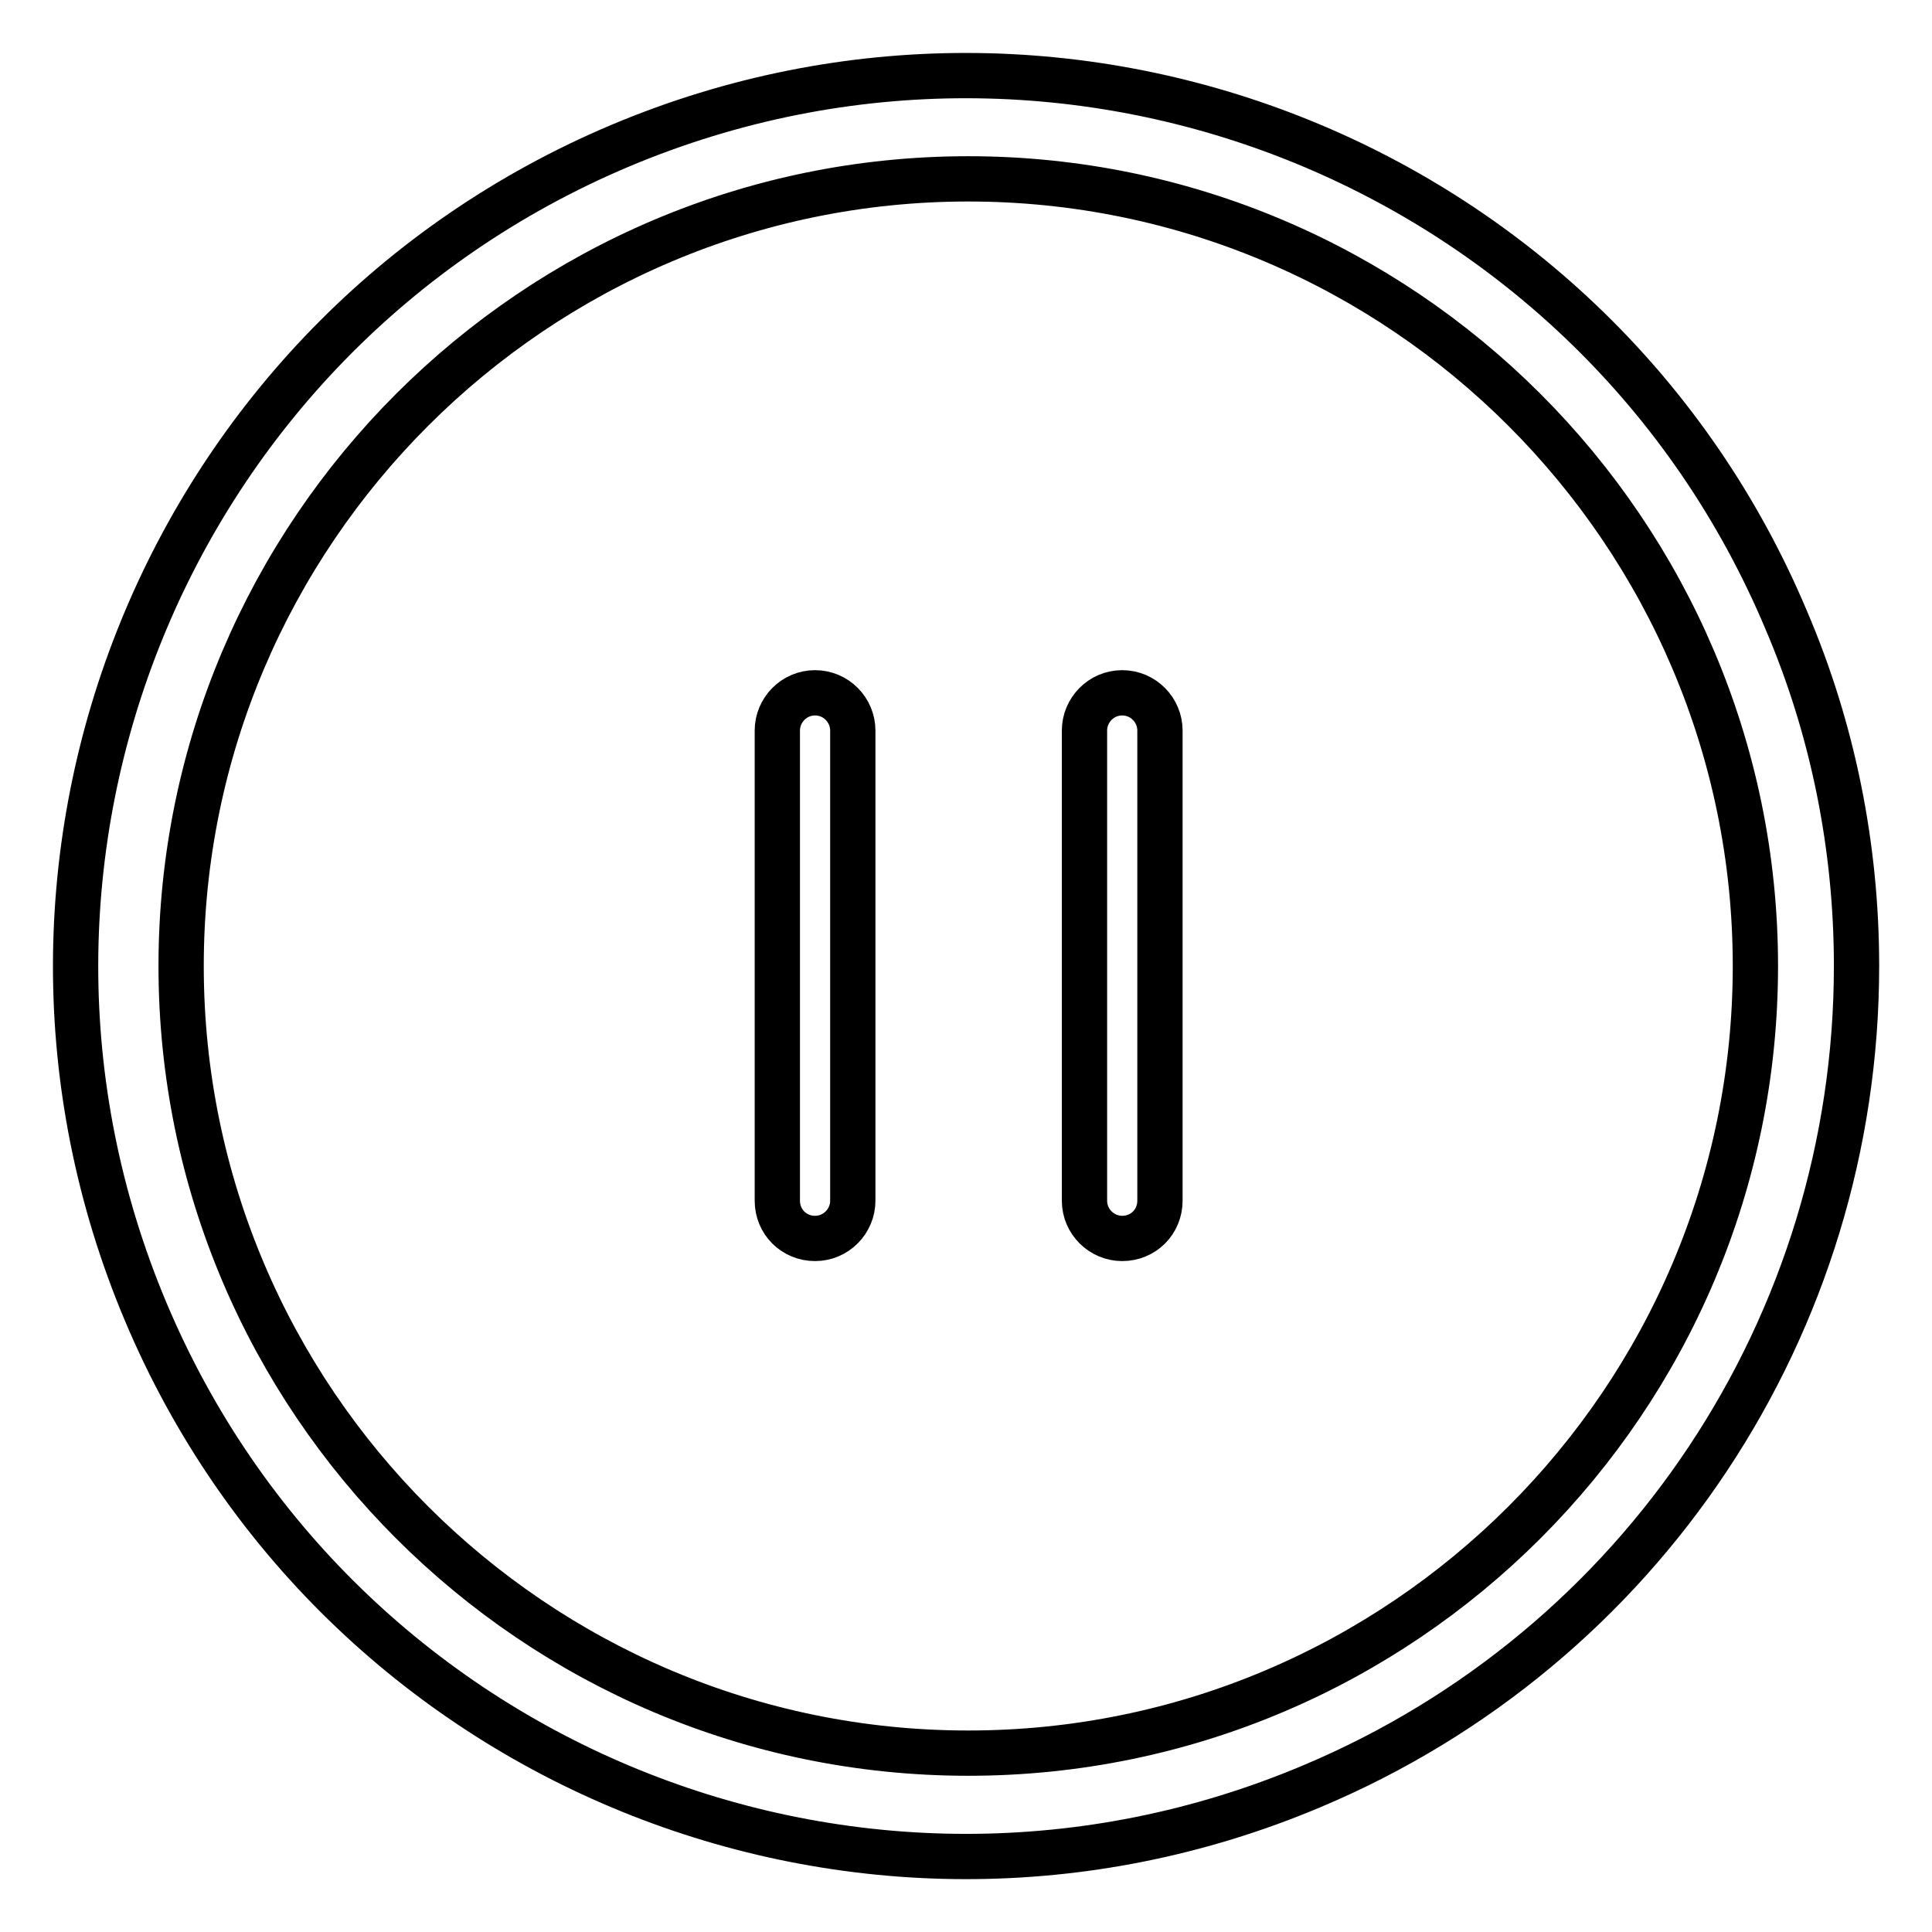
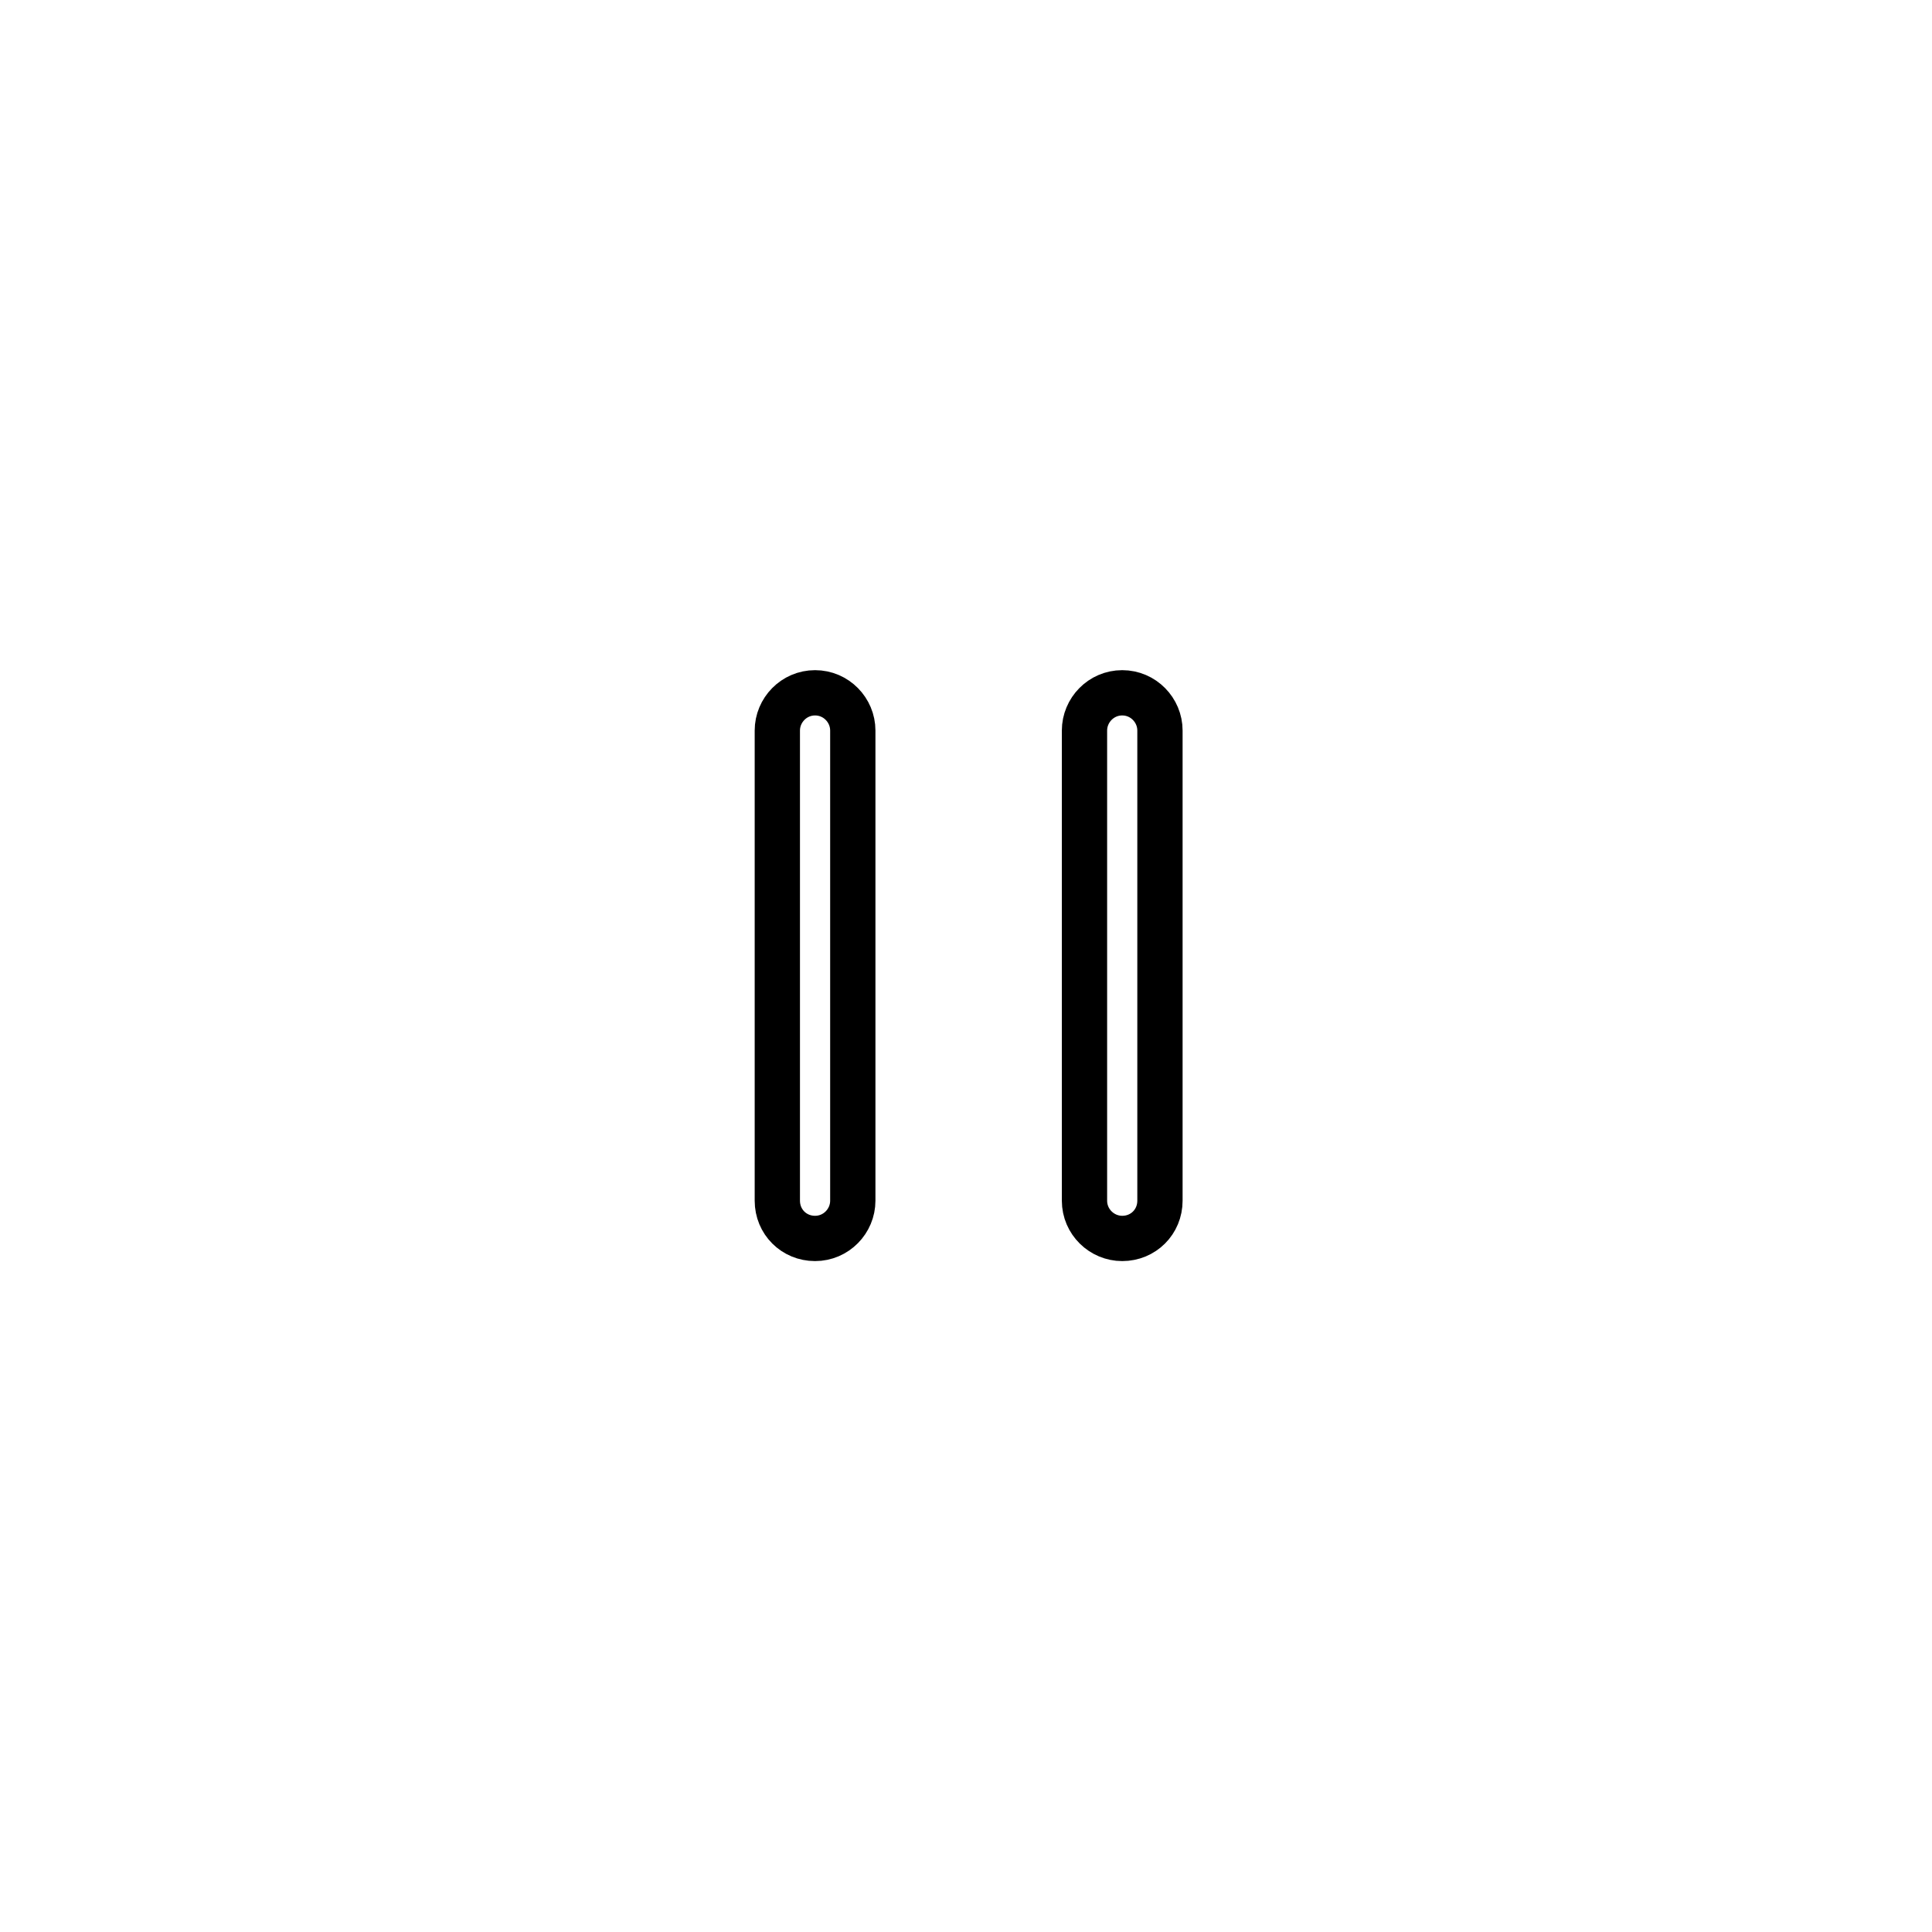
<svg xmlns="http://www.w3.org/2000/svg" version="1.1" x="0px" y="0px" viewBox="0 0 256 256" enable-background="new 0 0 256 256" xml:space="preserve">
  <g>
-     <path stroke-width="6" fill-opacity="0" stroke="#000000" d="M236.7,82.2C211.5,22.2,142.3-6,82.2,19.3C22.2,44.6-6,113.7,19.3,173.8c25.3,60.1,94.5,88.2,154.5,62.9 C217.6,218.3,246,175.5,246,128C246,112.3,242.9,96.7,236.7,82.2z M128.3,232.3c-57.5,0-104.3-46.8-104.3-104.3 S70.9,23.7,128.3,23.7S232.6,70.5,232.6,128C232.6,185.5,185.8,232.3,128.3,232.3L128.3,232.3z" />
    <path stroke-width="6" fill-opacity="0" stroke="#000000" d="M148.7,91.8c-2.8,0-5,2.3-5,5l0,0v62.3c0,2.8,2.3,5,5,5c2.8,0,5-2.2,5-5V96.8 C153.7,94.1,151.5,91.8,148.7,91.8L148.7,91.8L148.7,91.8z M108,91.8c-2.8,0-5,2.3-5,5v62.3c0,2.8,2.2,5,5,5c2.8,0,5-2.3,5-5V96.8 C113,94.1,110.8,91.8,108,91.8L108,91.8z" />
  </g>
</svg>